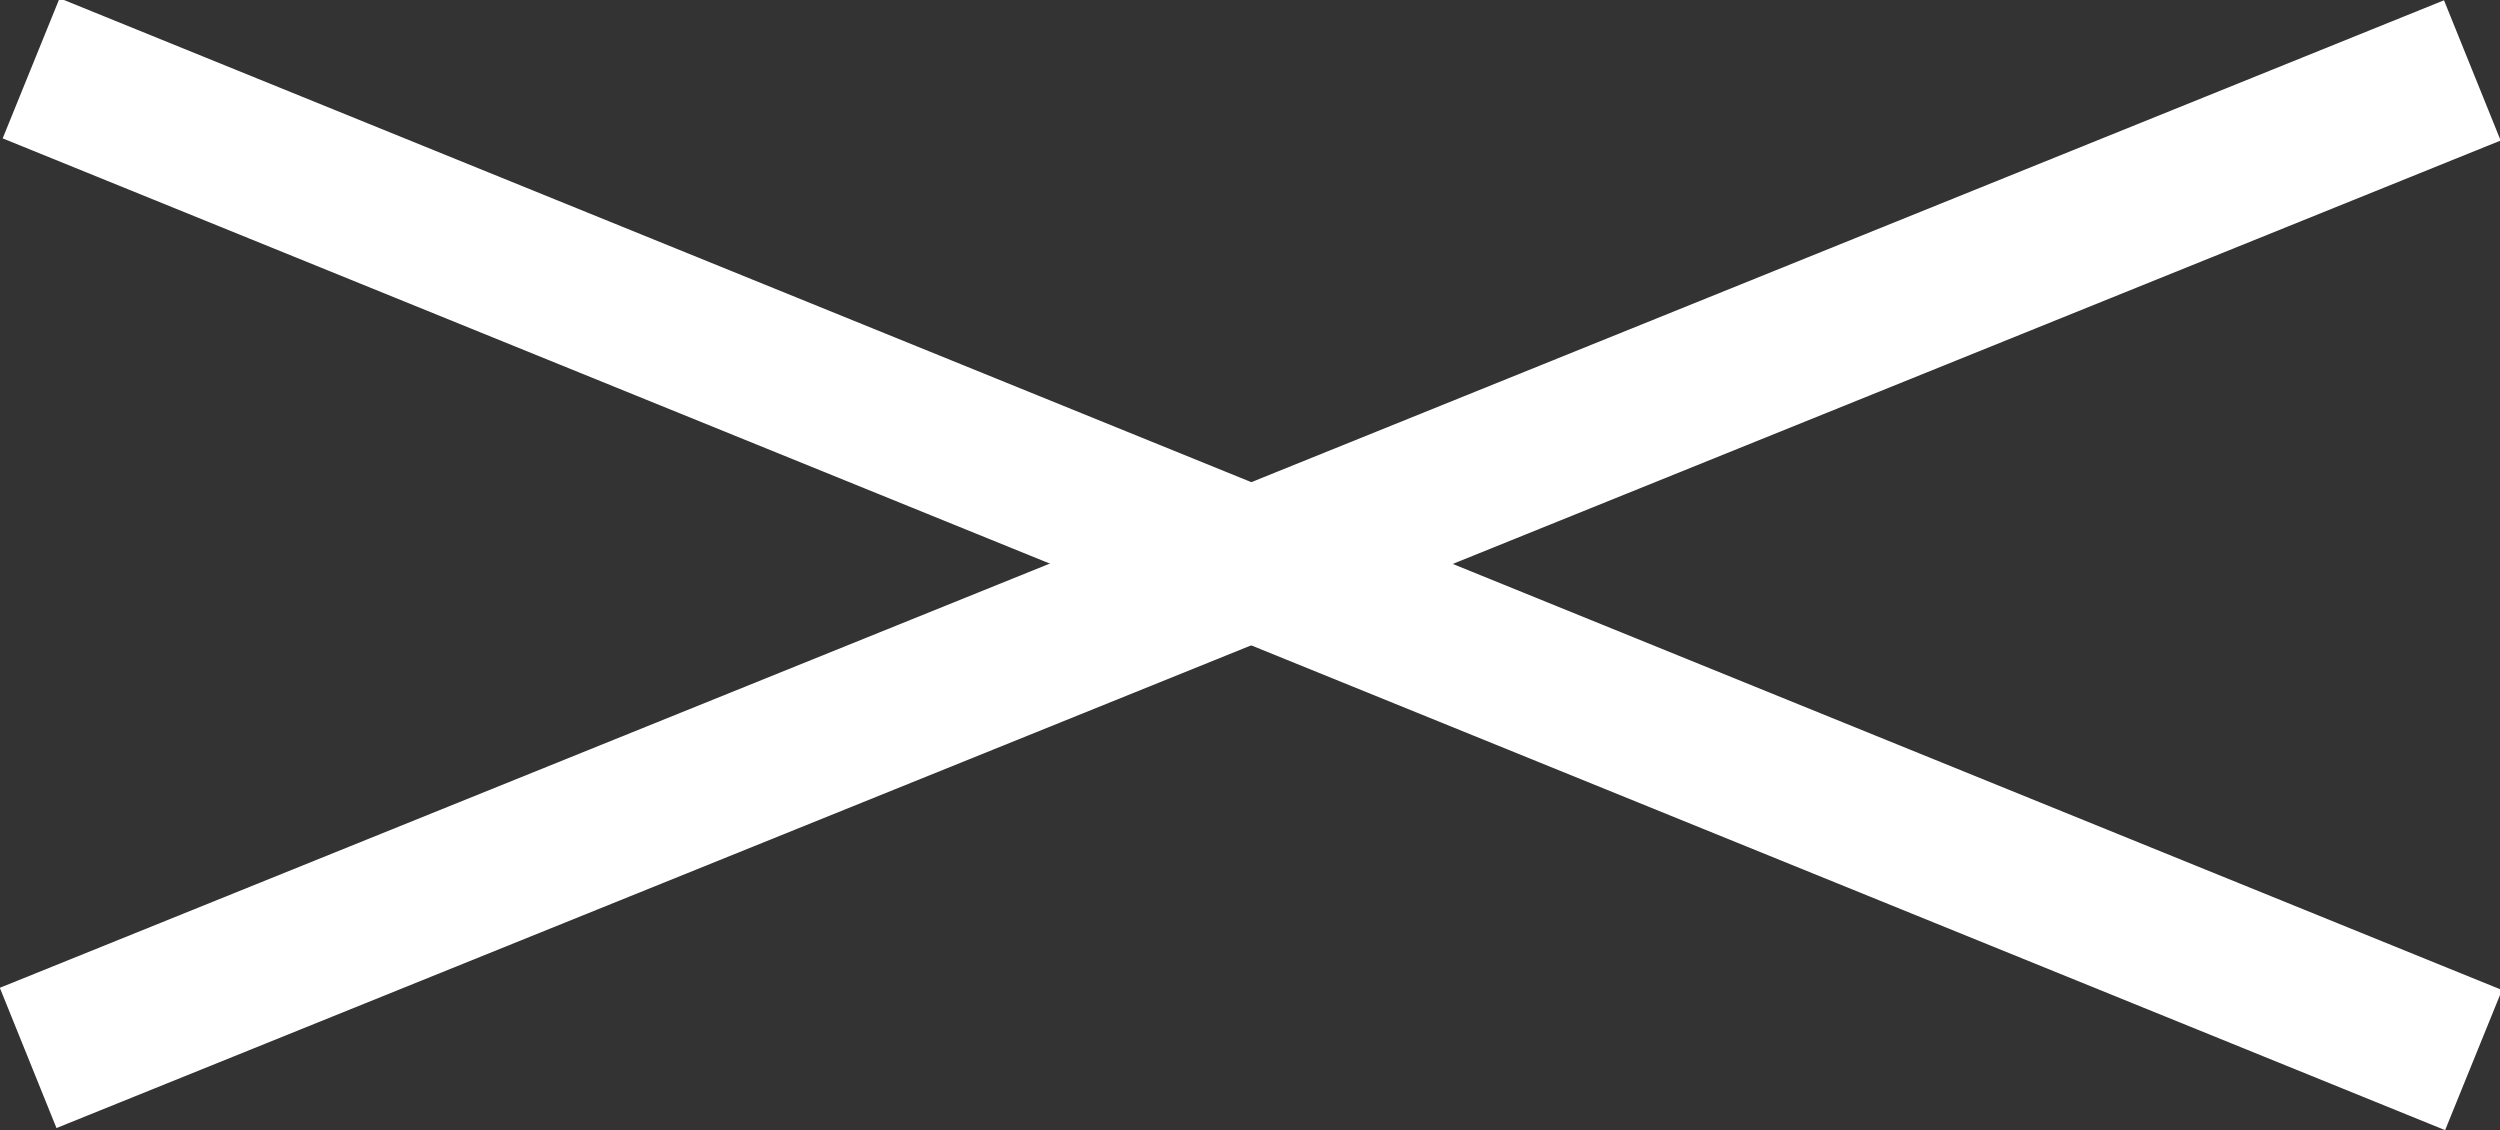
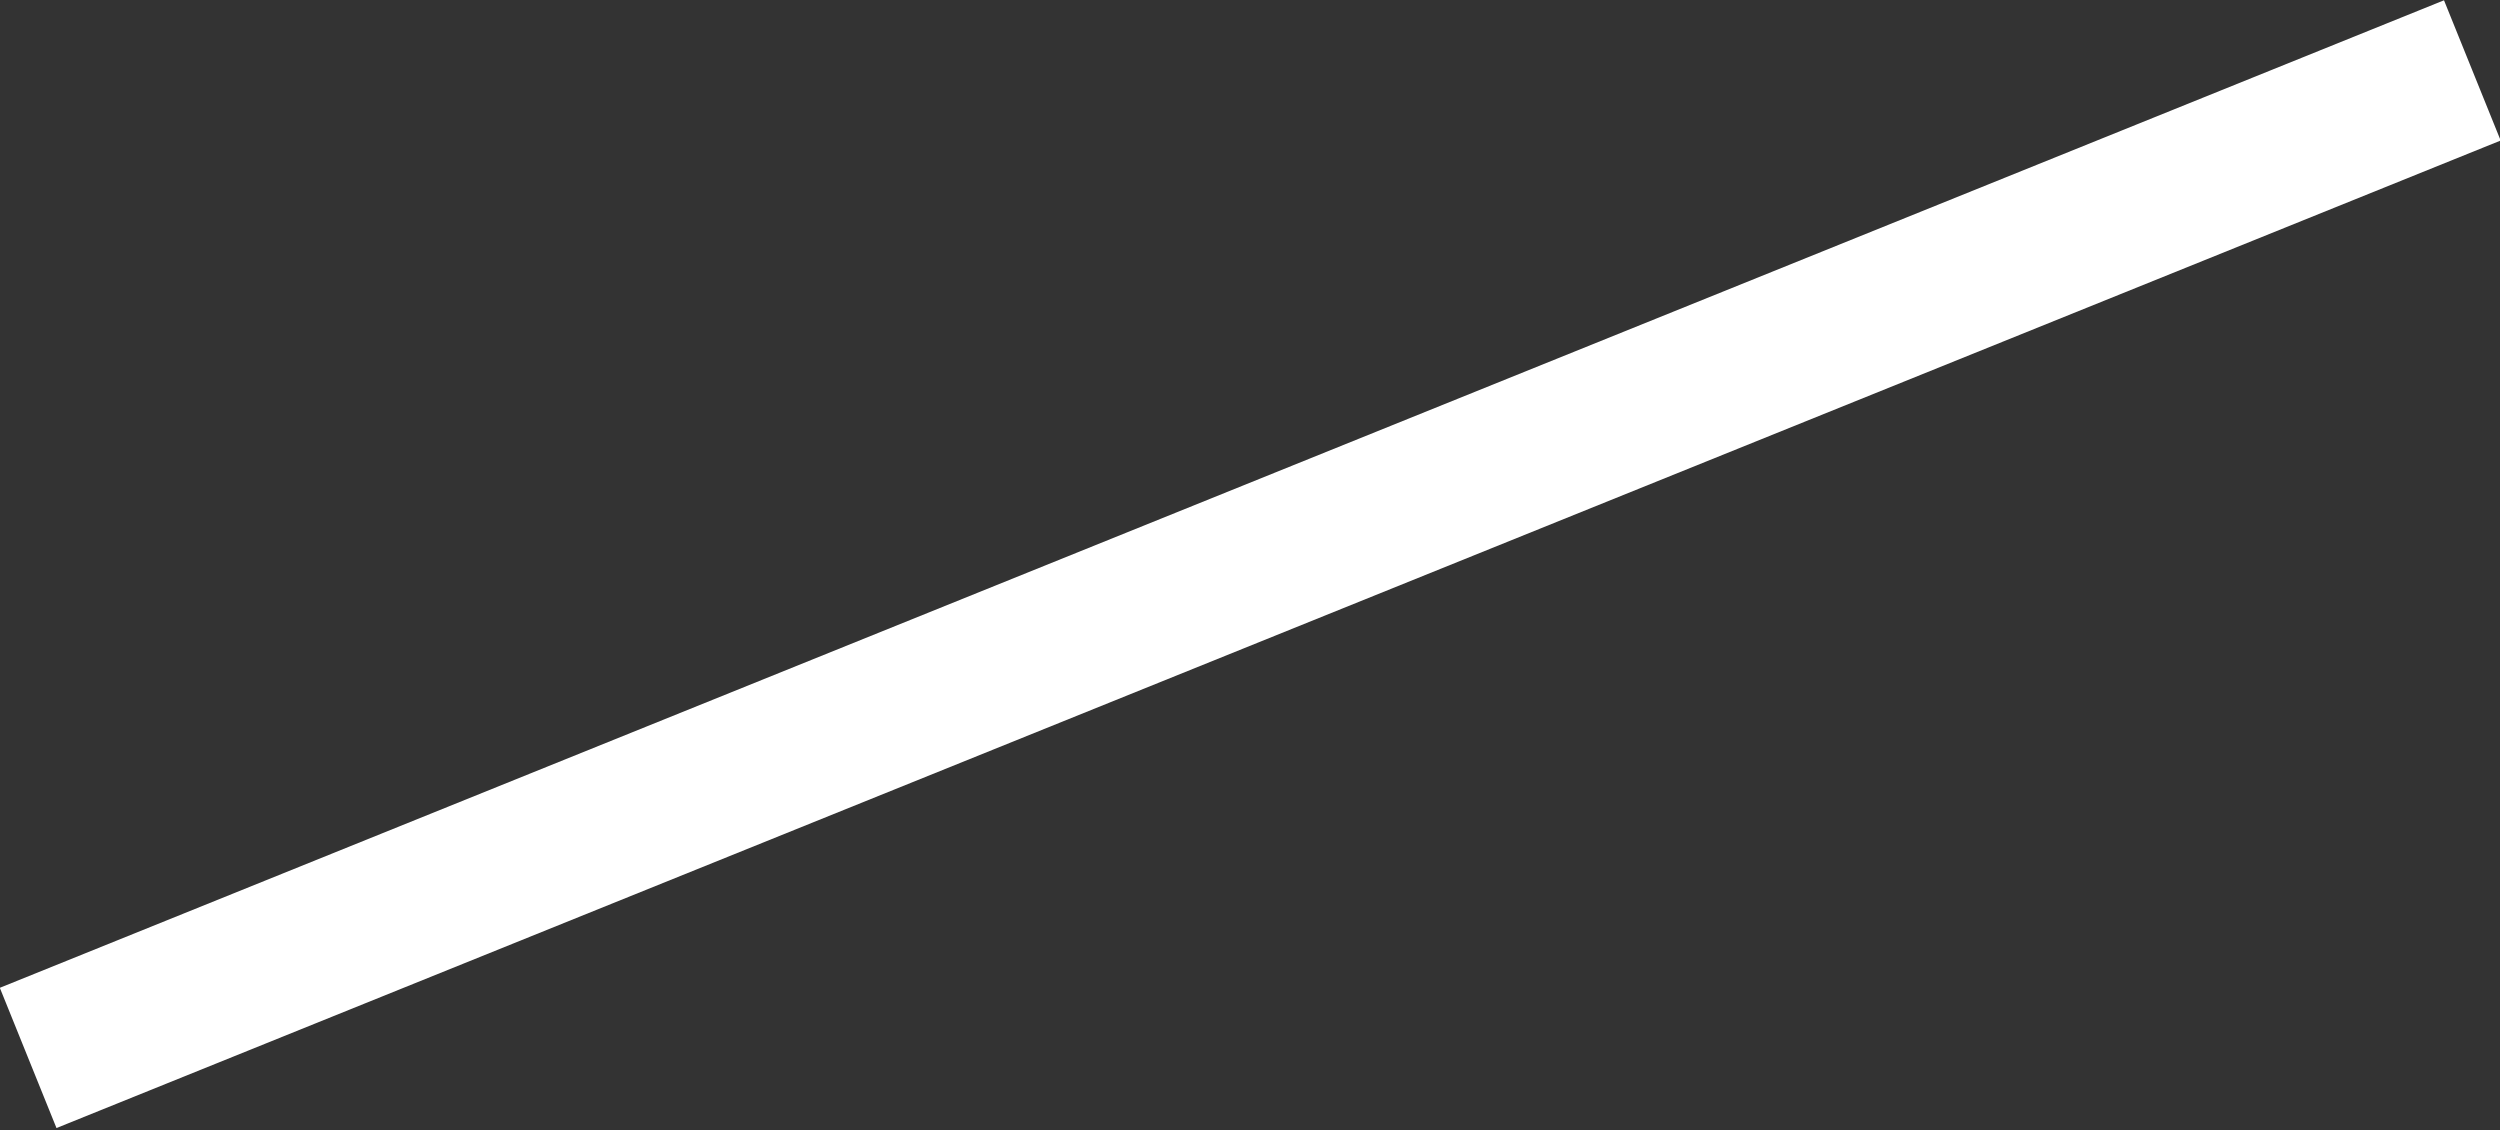
<svg xmlns="http://www.w3.org/2000/svg" id="_レイヤー_2" version="1.1" viewBox="0 0 115.7 52.3">
  <rect x="0" y="0" width="115.7" height="52.3" fill="#333333" stroke="none" />
  <defs>
    <style>
      .st0 {
        fill: #fff;
      }
    </style>
  </defs>
  <g id="_レイヤー_1-2">
    <g>
      <rect class="st0" x="-3.1" y="22.6" width="122" height="7" transform="translate(-5.6 23.6) rotate(-22)" />
-       <rect class="st0" x="54.4" y="-34.8" width="7" height="122" transform="translate(11.9 69.9) rotate(-67.9)" />
    </g>
  </g>
</svg>